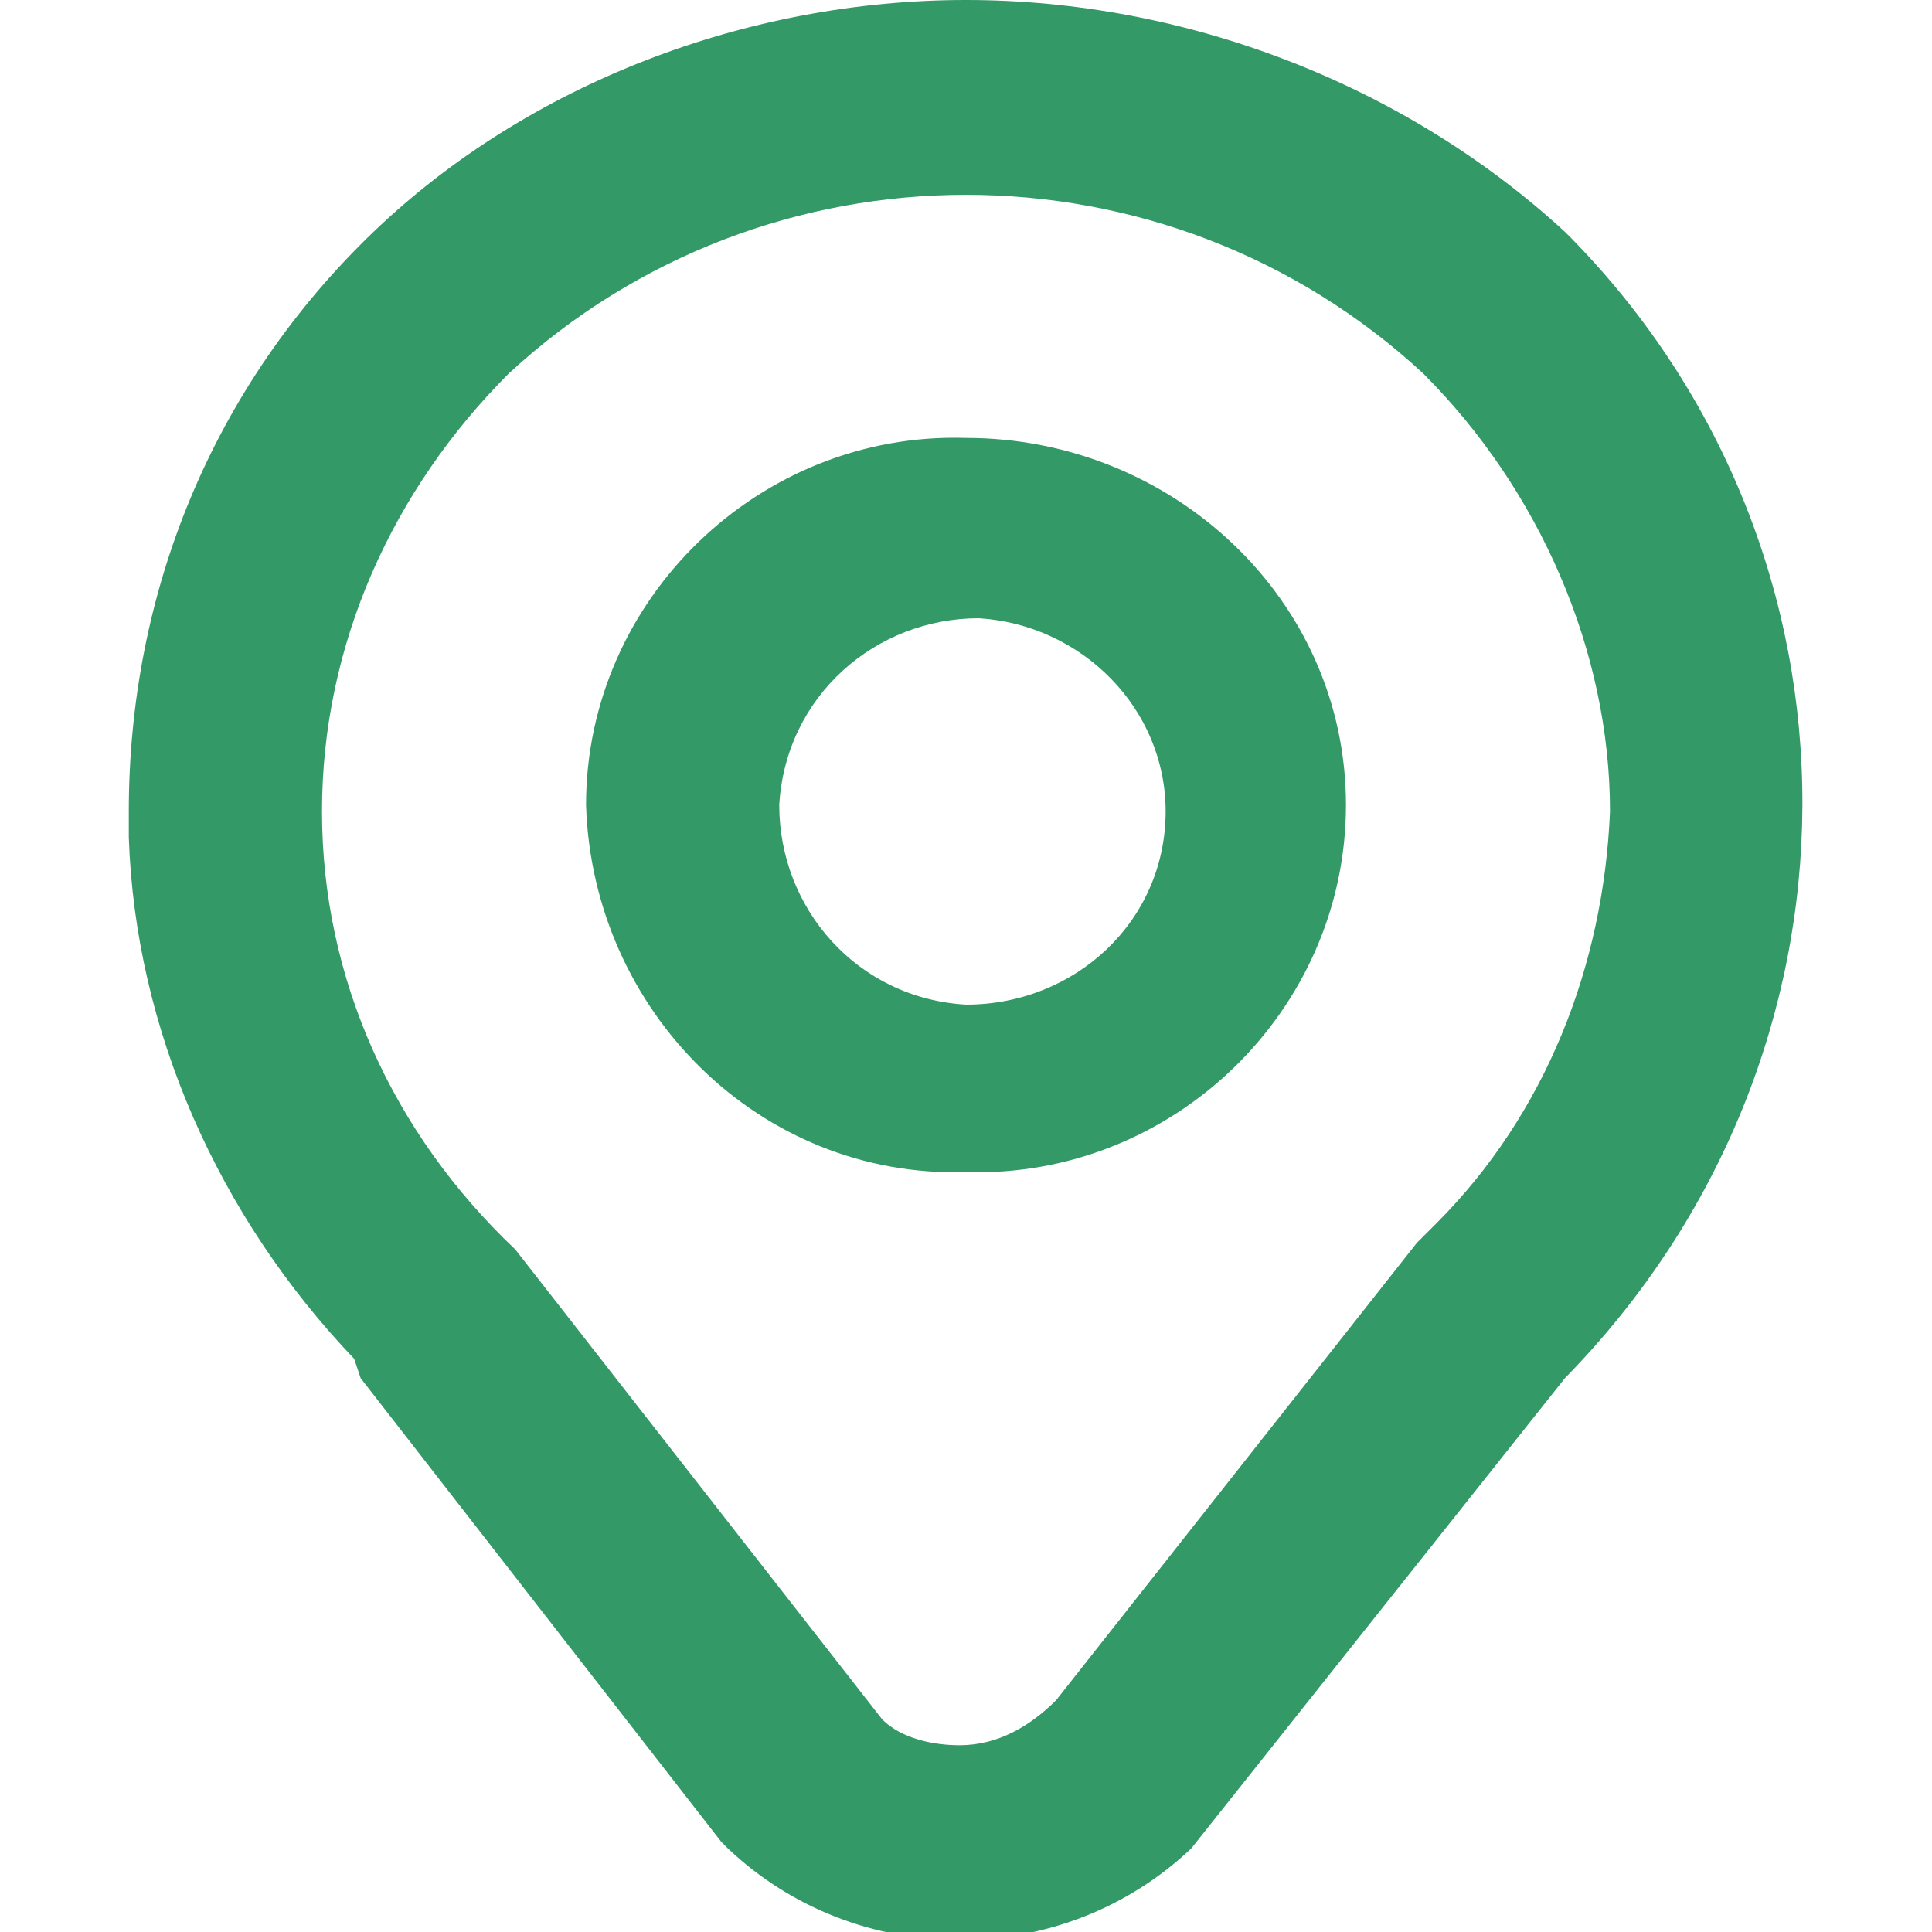
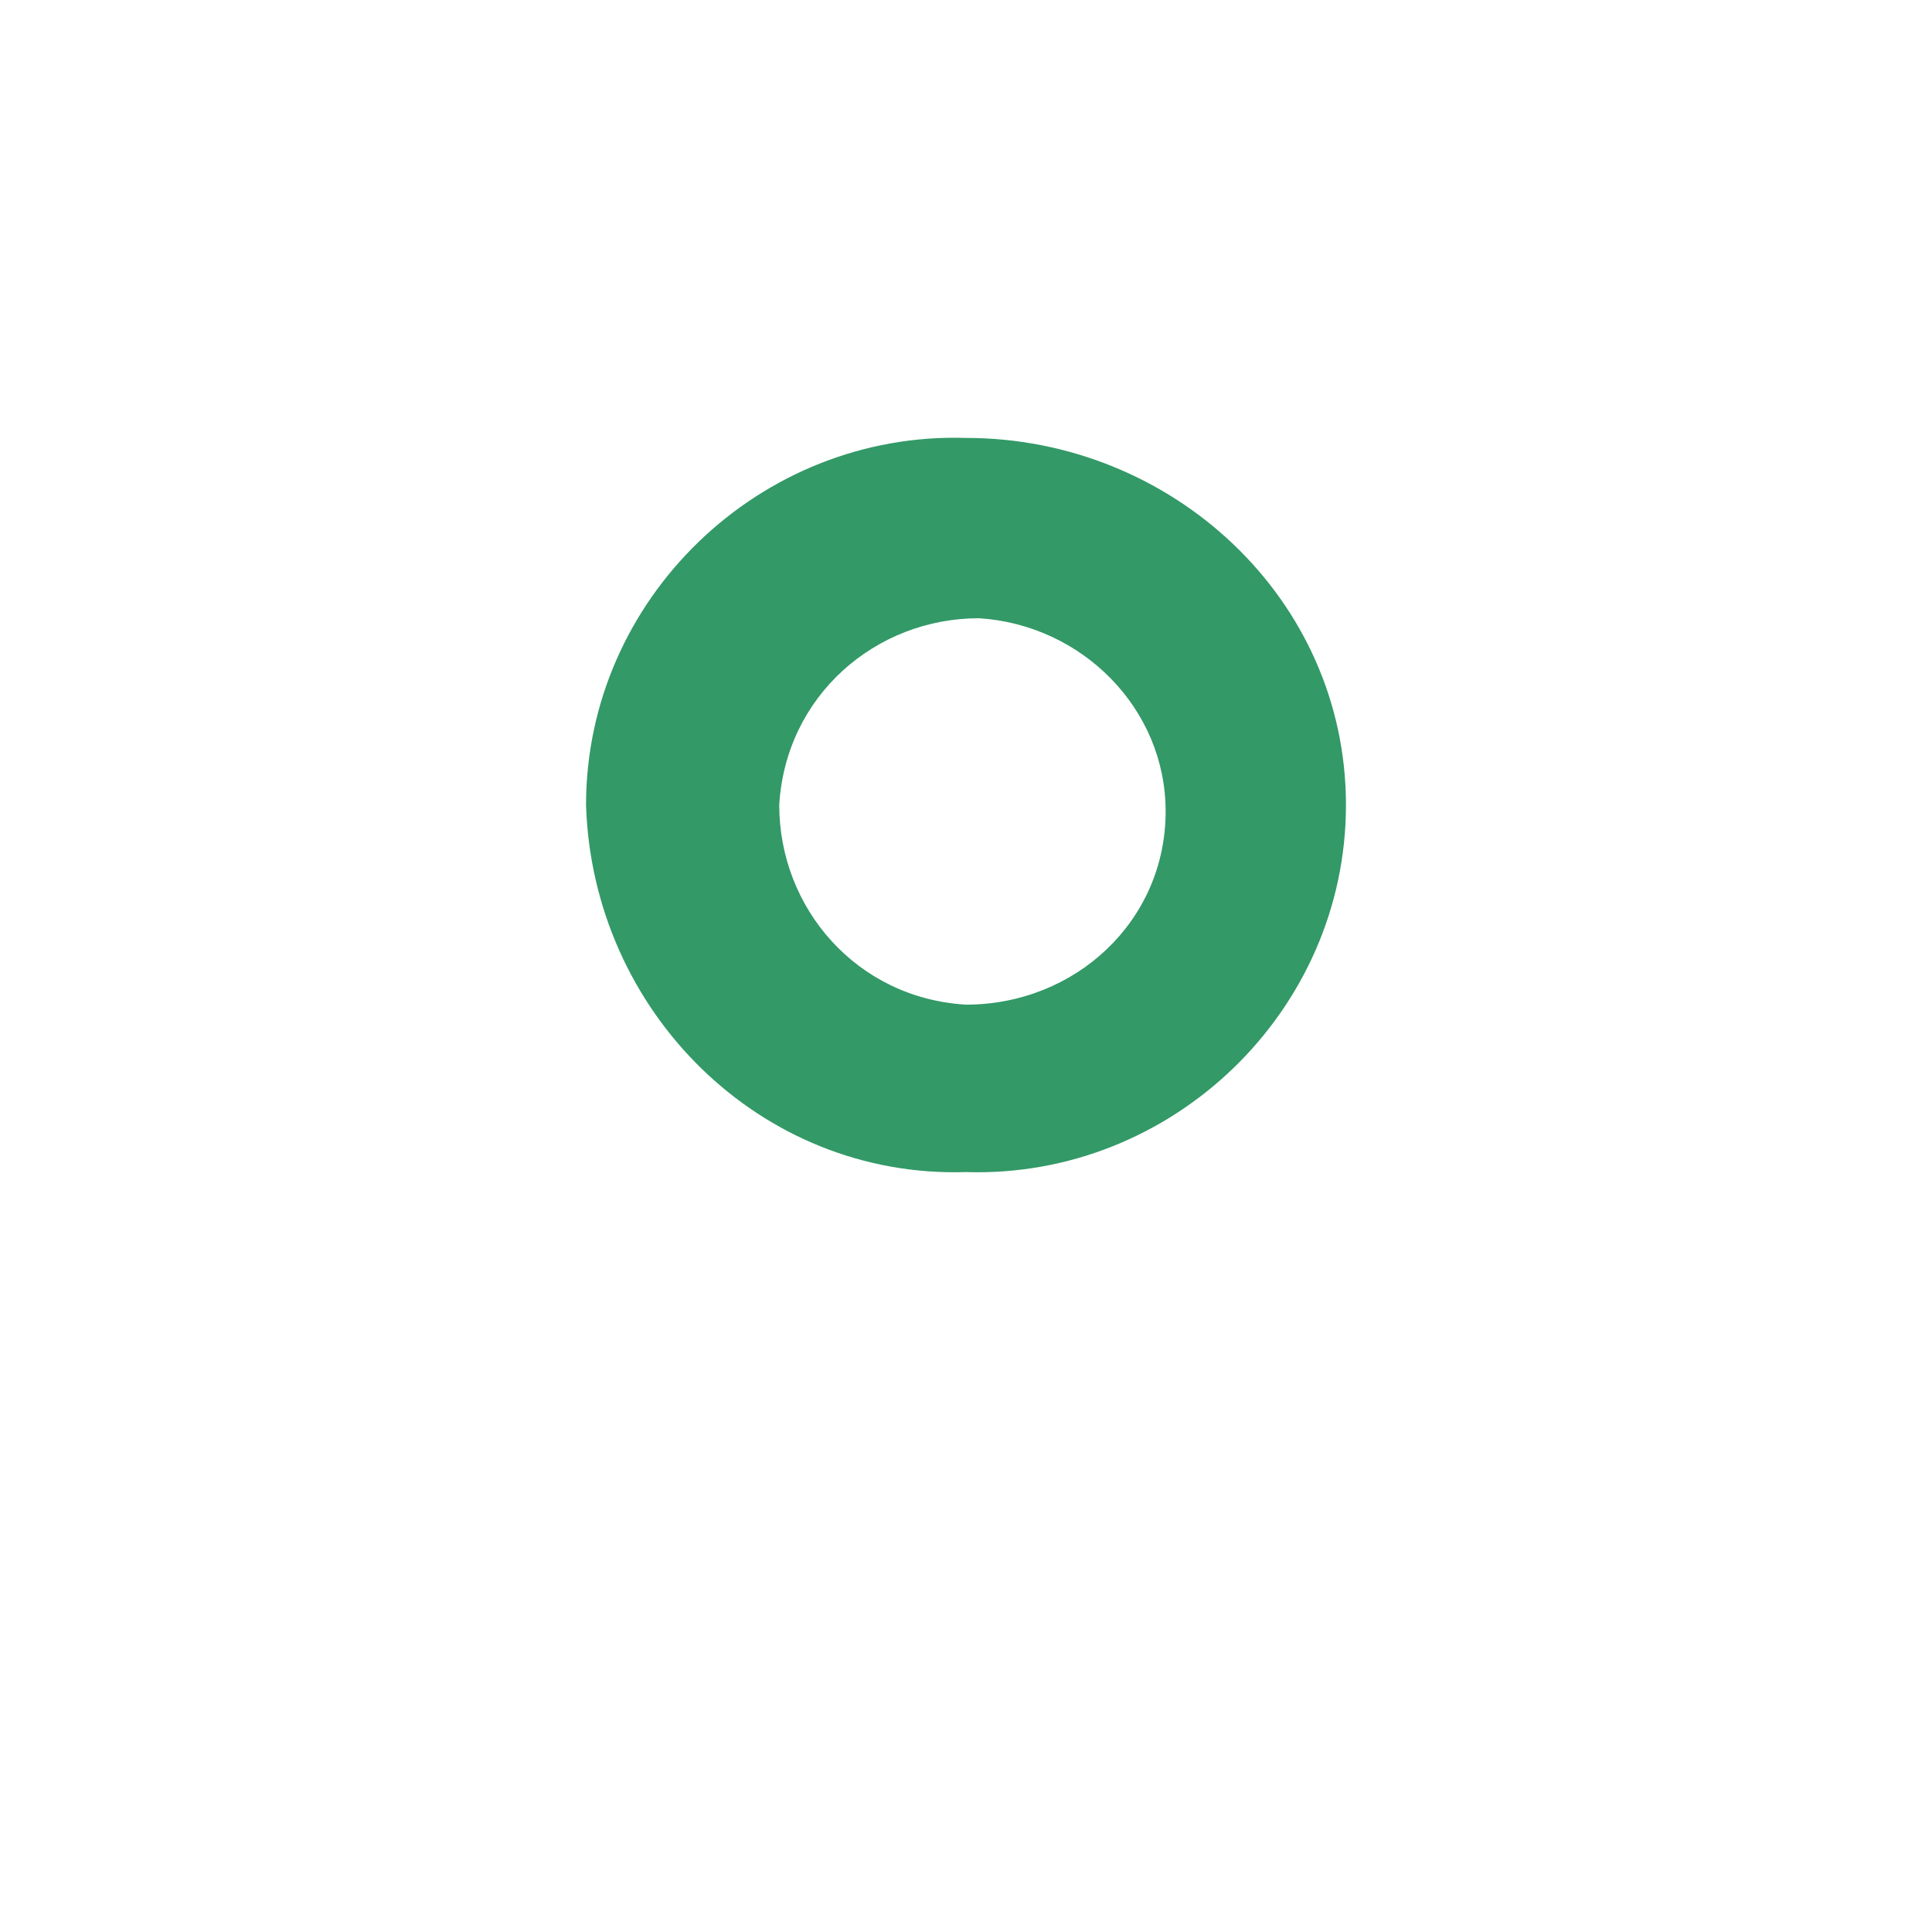
<svg xmlns="http://www.w3.org/2000/svg" version="1.1" id="图层_1" x="0px" y="0px" viewBox="0 0 30 30" style="enable-background:new 0 0 30 30;" xml:space="preserve">
  <style type="text/css">
	.st0{fill:#339967;}
</style>
  <title>图标</title>
  <g>
-     <path class="st0" d="M24.4,3.7c0,0-0.1-0.1-0.1-0.1v0C21.8,1.3,18.4,0,15,0c-3.4,0-6.8,1.3-9.2,3.6C3.3,6,2,9.2,2,12.6v0.4   c0.1,3,1.4,5.9,3.5,8.1l0.1,0.3l5.6,7.2l0.1,0.1c2,1.9,5.2,1.9,7.2,0l5.8-7.3C29.2,16.4,29.2,8.6,24.4,3.7z M22.3,19l-0.3,0.3   l-5.6,7.1c-0.4,0.4-0.9,0.7-1.5,0.7c-0.4,0-0.9-0.1-1.2-0.4L8,19.4c-1.9-1.8-3-4.2-3-6.8c0-2.6,1.1-5,2.9-6.8   c4-3.7,10.2-3.7,14.2,0c1.8,1.8,2.9,4.3,2.9,6.8C24.9,15,24,17.3,22.3,19z" />
    <path class="st0" d="M15,6.8c-3.2-0.1-5.9,2.5-5.9,5.7c0.1,3.2,2.7,5.8,5.9,5.7c3.2,0.1,5.9-2.5,5.9-5.7C20.9,9.3,18.2,6.8,15,6.8z    M15,15.6c-1.7-0.1-2.9-1.5-2.9-3.1c0.1-1.7,1.5-2.9,3.1-2.9c1.6,0.1,2.9,1.4,2.9,3C18.1,14.3,16.7,15.6,15,15.6z" />
  </g>
</svg>